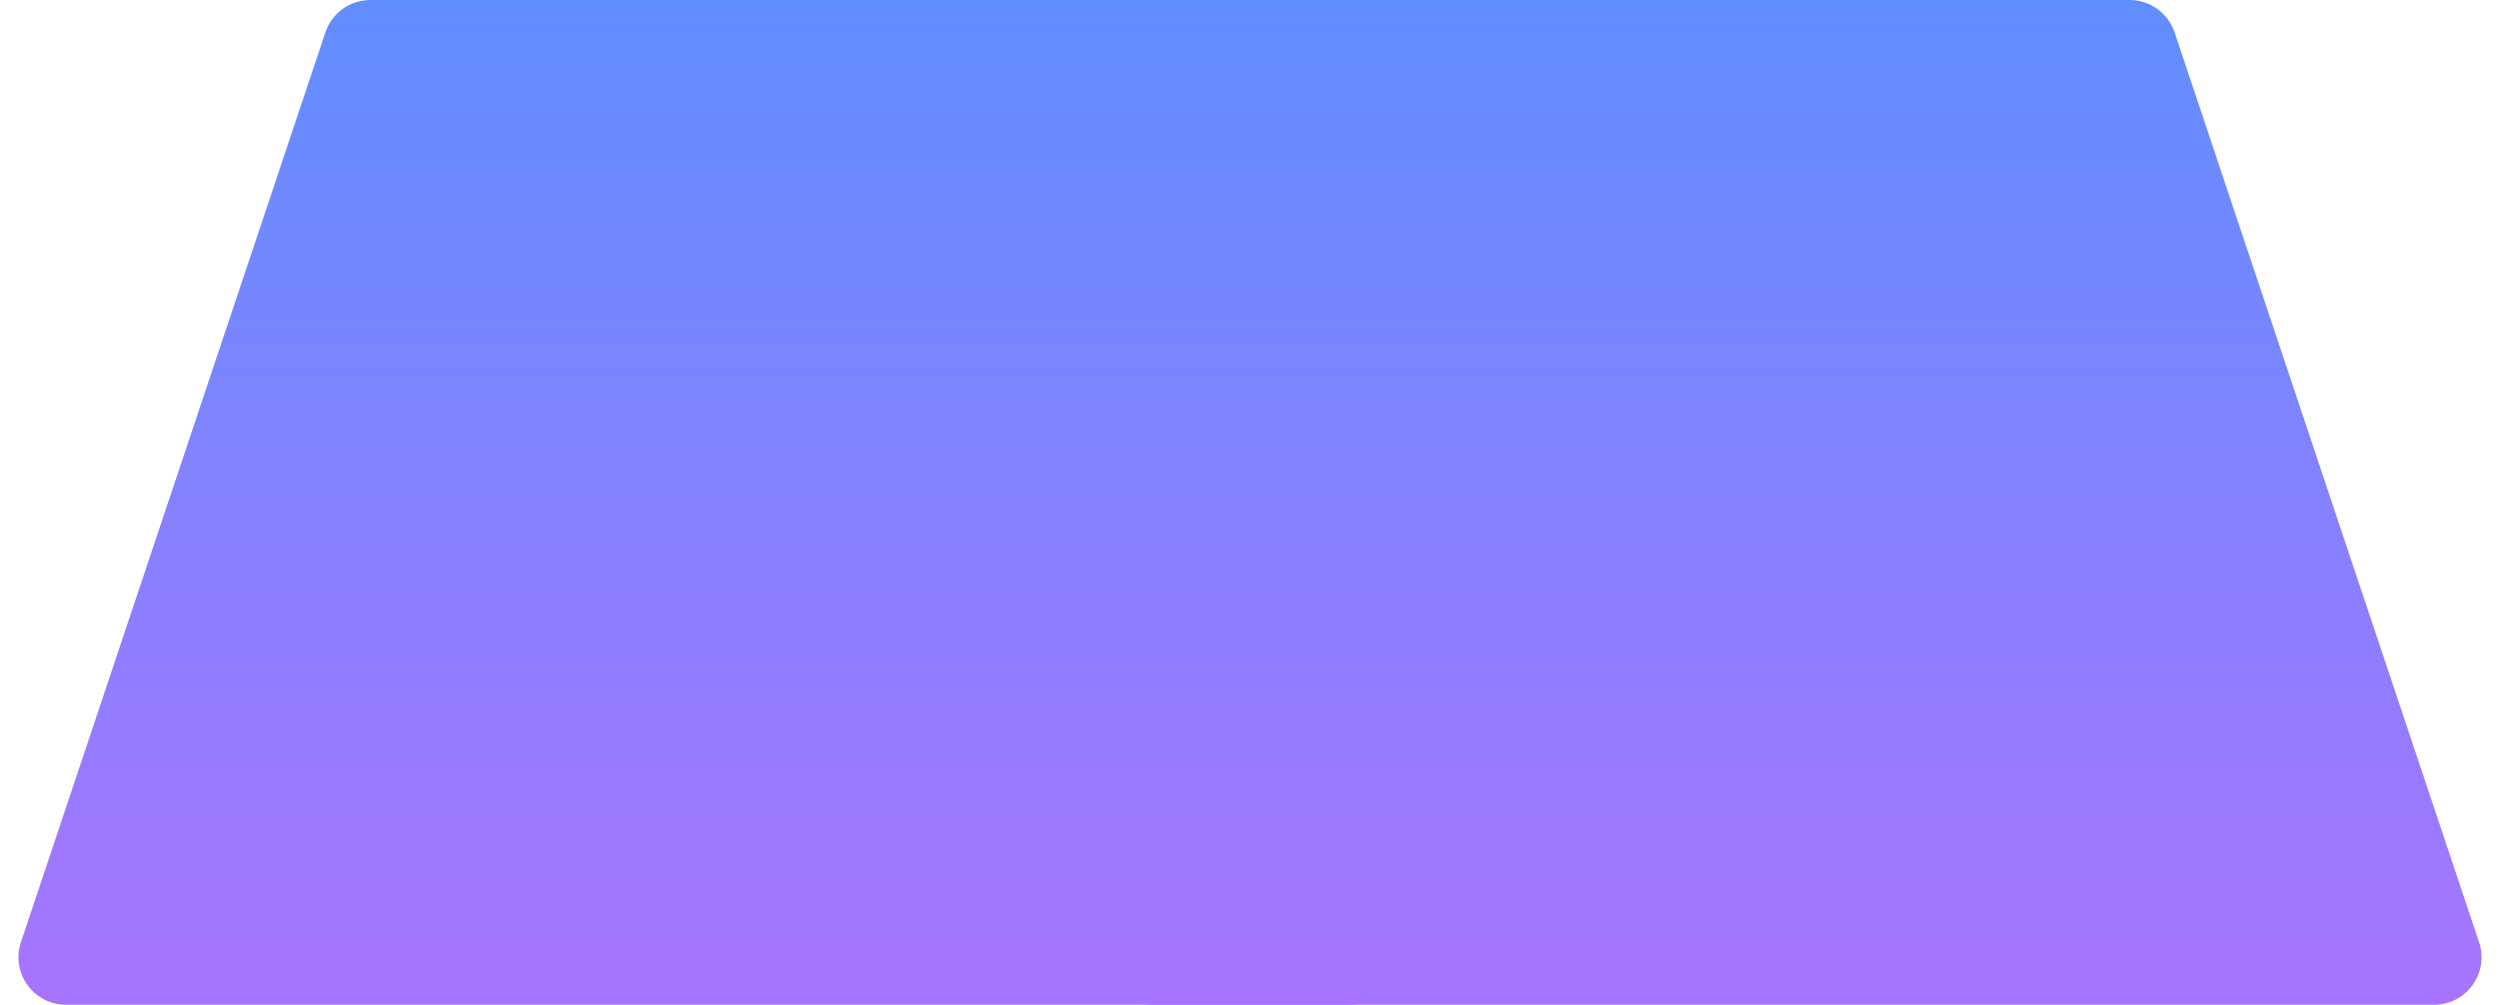
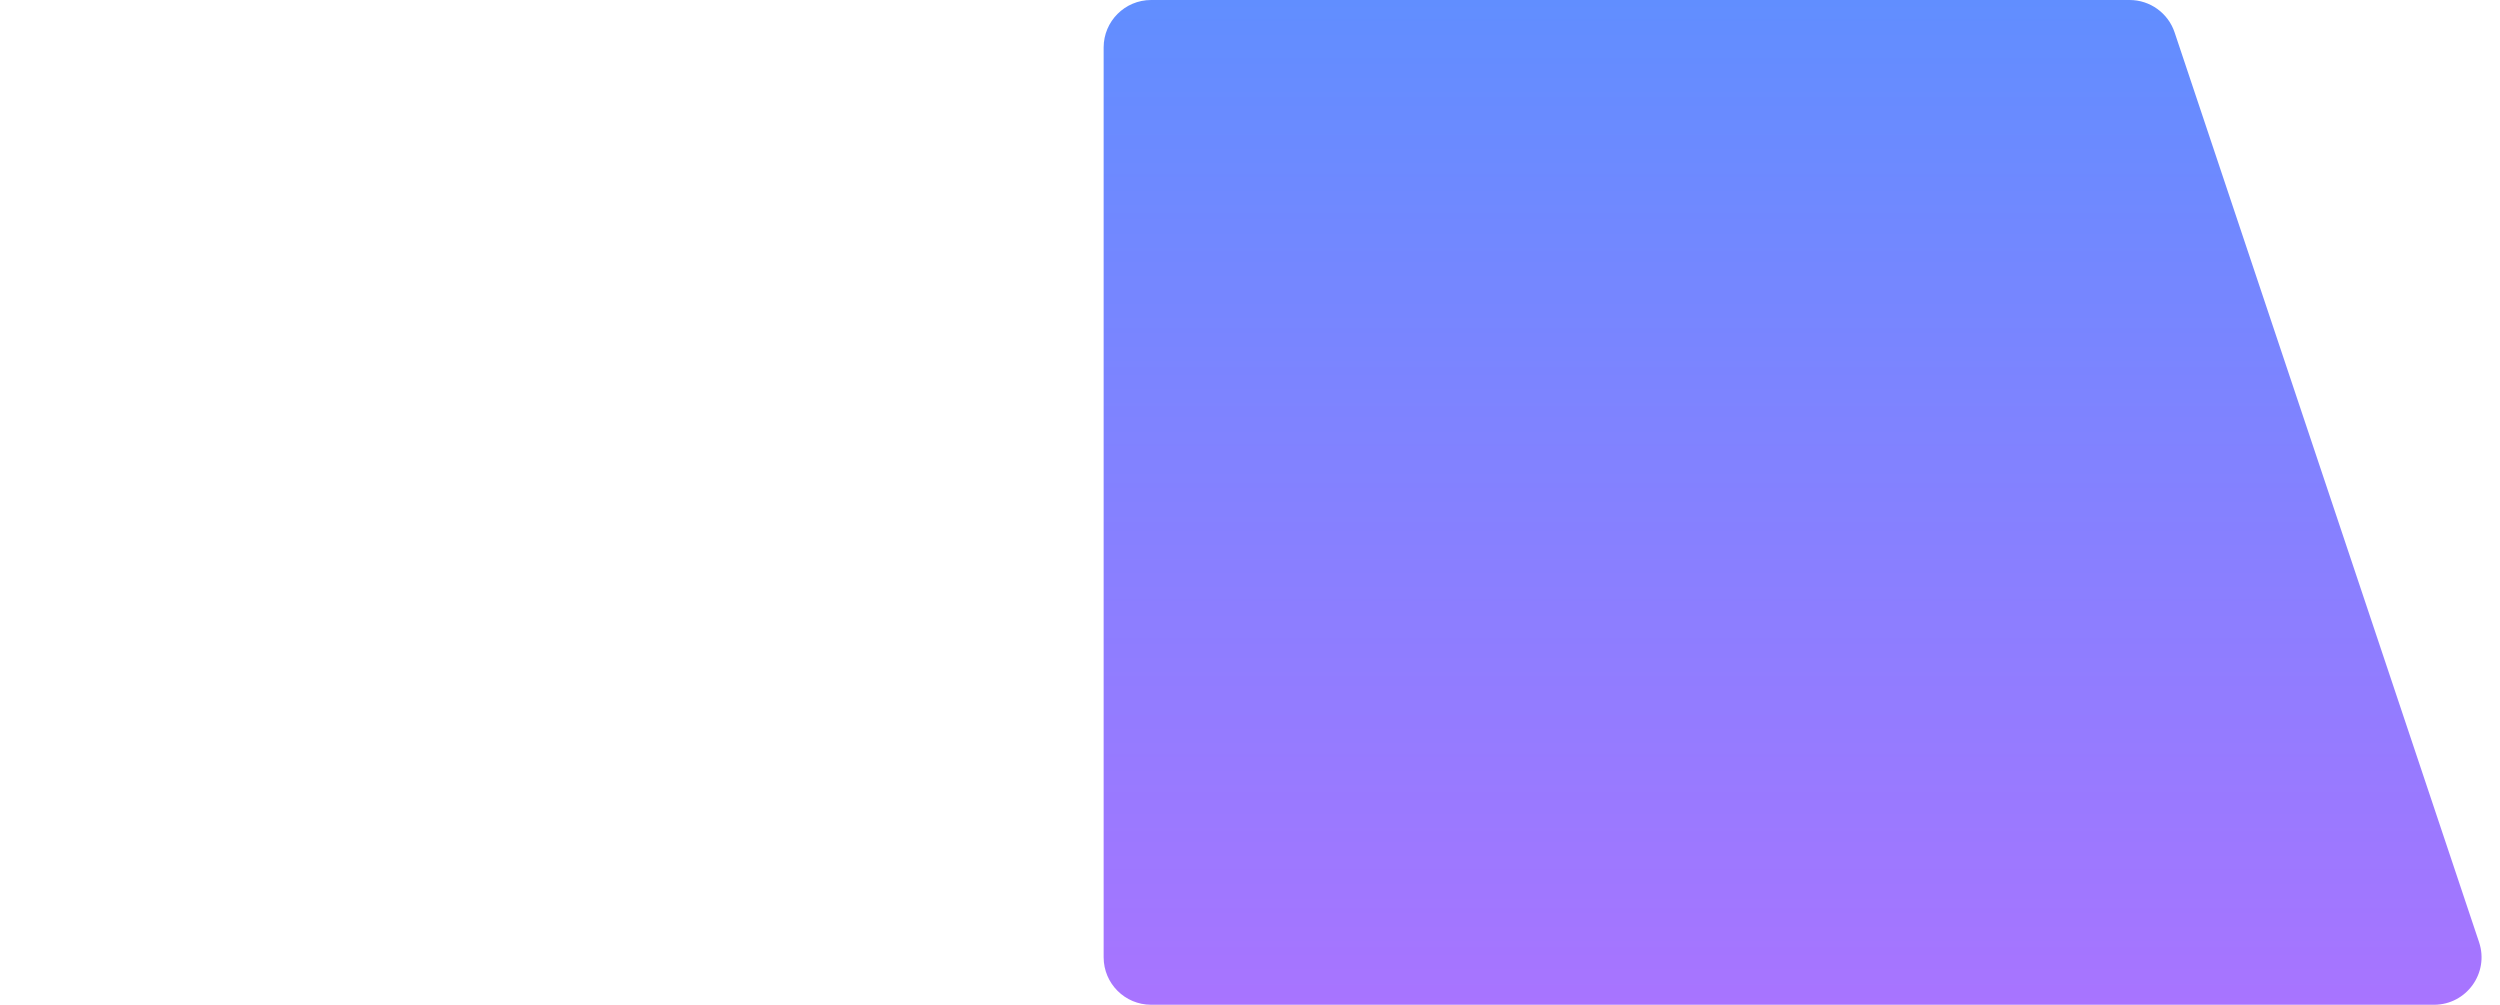
<svg xmlns="http://www.w3.org/2000/svg" width="1264" height="508" viewBox="0 0 1264 508" fill="none">
-   <path d="M164.517 16.384C167.792 6.597 176.957 0 187.277 0H682C695.255 0 706 10.745 706 24V484C706 497.255 695.255 508 682 508H33.34C16.946 508 5.378 491.93 10.58 476.384L164.517 16.384Z" fill="url(#paint0_linear_17_30116)" />
  <path d="M1099.48 16.384C1096.21 6.597 1087.04 0 1076.72 0H582C568.745 0 558 10.745 558 24V484C558 497.255 568.745 508 582 508H1230.66C1247.05 508 1258.62 491.93 1253.42 476.384L1099.48 16.384Z" fill="url(#paint1_linear_17_30116)" />
  <defs>
    <linearGradient id="paint0_linear_17_30116" x1="394" y1="-1.17392e-08" x2="394" y2="508" gradientUnits="userSpaceOnUse">
      <stop stop-color="#618EFF" />
      <stop offset="1" stop-color="#A874FF" />
    </linearGradient>
    <linearGradient id="paint1_linear_17_30116" x1="870" y1="-1.17392e-08" x2="870" y2="508" gradientUnits="userSpaceOnUse">
      <stop stop-color="#618EFF" />
      <stop offset="1" stop-color="#A874FF" />
    </linearGradient>
  </defs>
</svg>